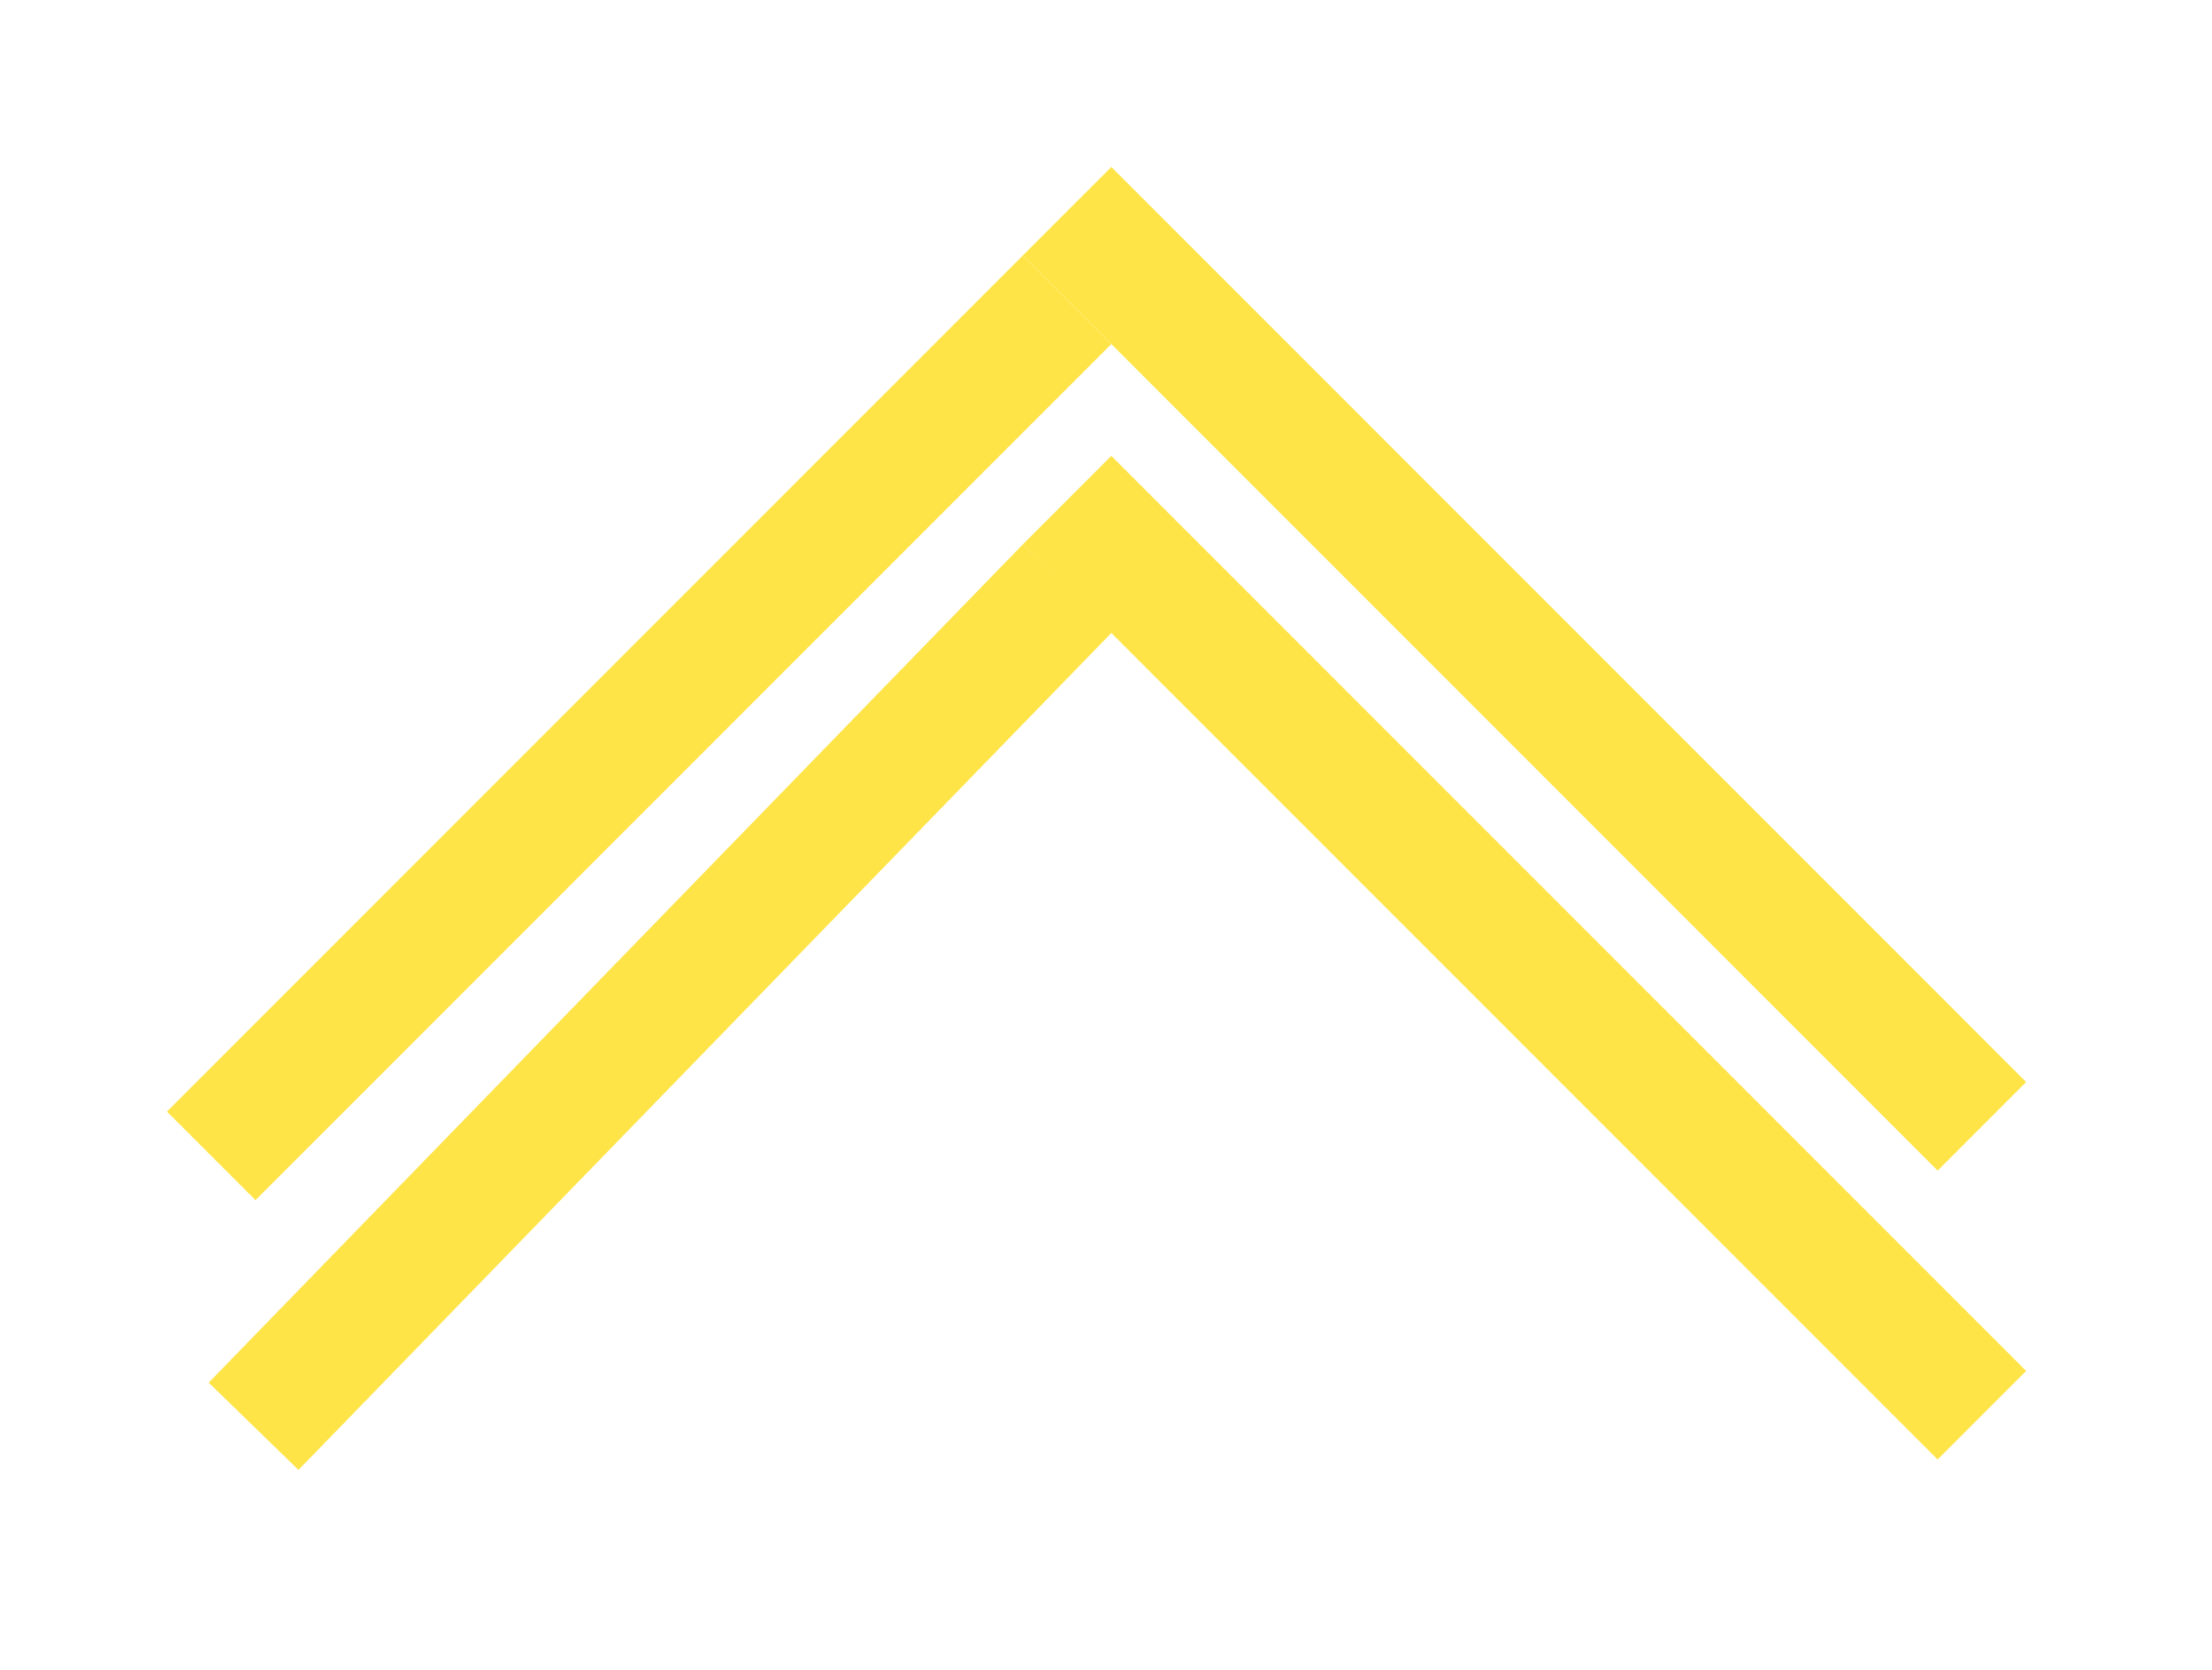
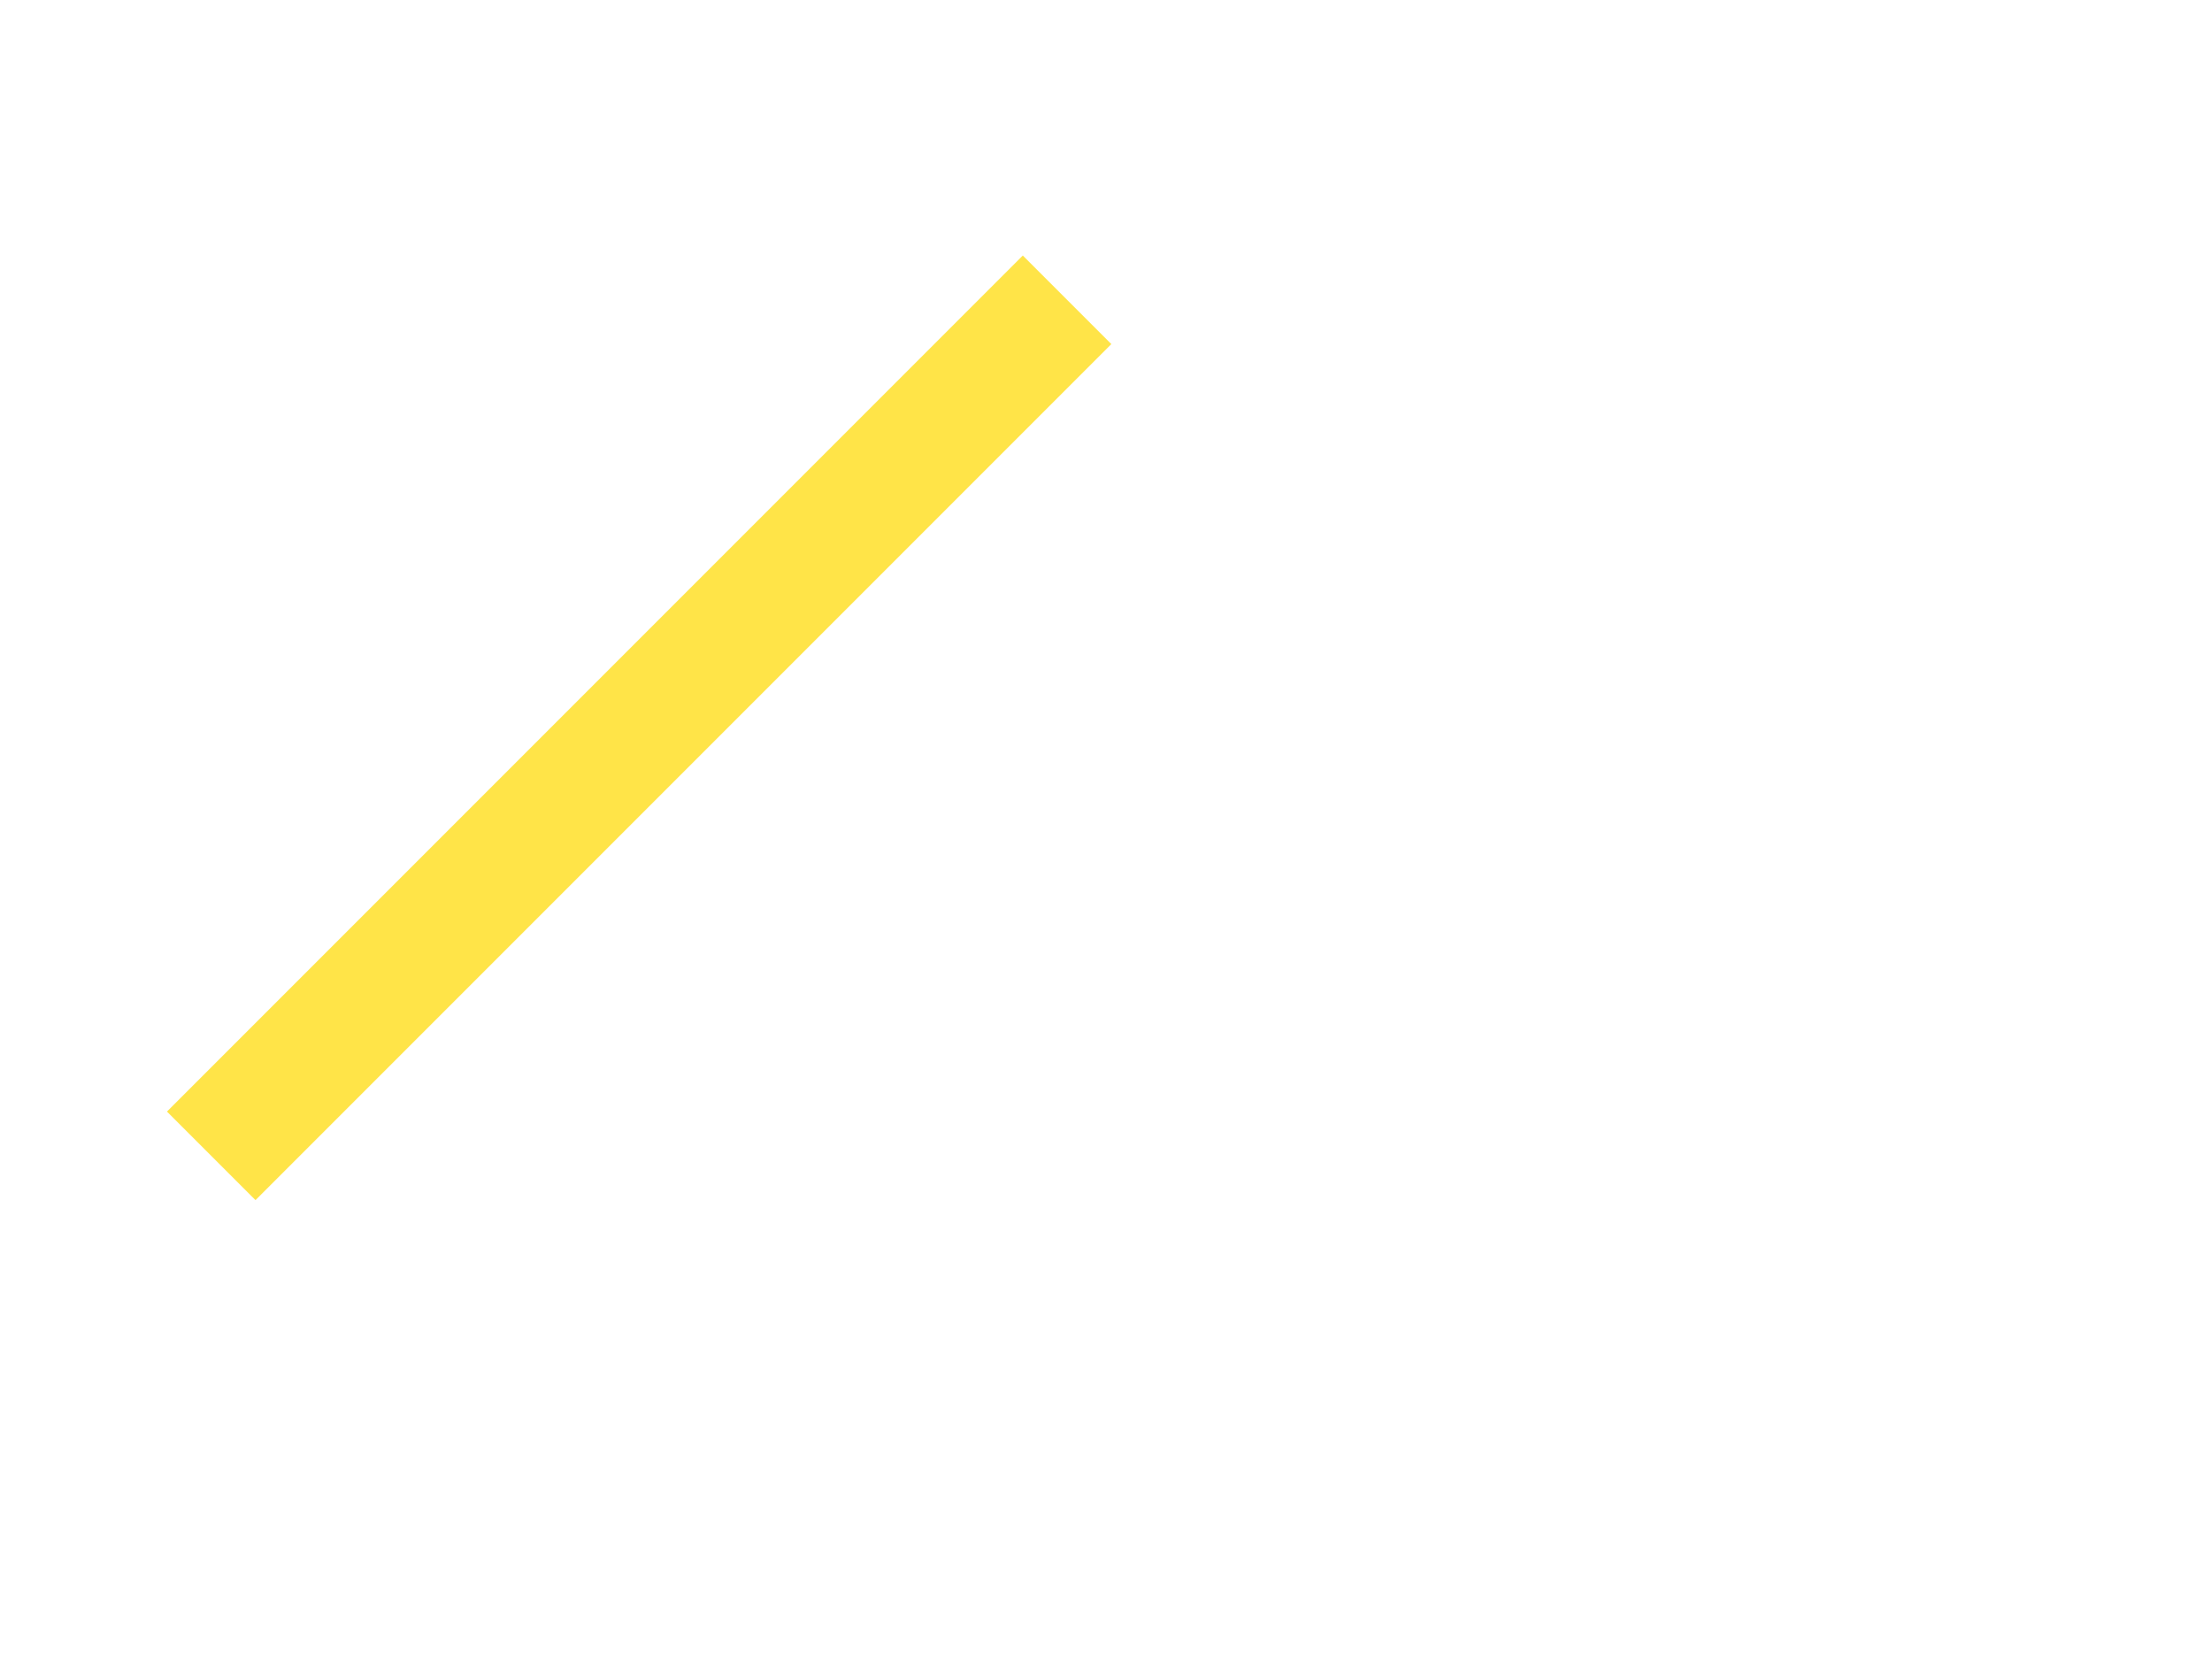
<svg xmlns="http://www.w3.org/2000/svg" width="53" height="40" viewBox="0 0 53 40" fill="none">
  <g filter="url(#filter0_d_110_173)">
    <line x1="25.567" y1="3.182" x2="5.061" y2="23.688" stroke="#FFE448" stroke-width="3" />
  </g>
  <g filter="url(#filter1_d_110_173)">
-     <line x1="25.567" y1="1.06" x2="47.487" y2="22.981" stroke="#FFE448" stroke-width="3" />
-   </g>
+     </g>
  <g filter="url(#filter2_d_110_173)">
-     <line x1="25.582" y1="10.087" x2="6.076" y2="30.166" stroke="#FFE448" stroke-width="3" />
-   </g>
+     </g>
  <g filter="url(#filter3_d_110_173)">
-     <line x1="25.567" y1="7.981" x2="47.487" y2="29.901" stroke="#FFE448" stroke-width="3" />
-   </g>
+     </g>
  <defs>
    <filter id="filter0_d_110_173" x="0" y="2.121" width="30.627" height="30.627" filterUnits="userSpaceOnUse" color-interpolation-filters="sRGB">
      <feFlood flood-opacity="0" result="BackgroundImageFix" />
      <feColorMatrix in="SourceAlpha" type="matrix" values="0 0 0 0 0 0 0 0 0 0 0 0 0 0 0 0 0 0 127 0" result="hardAlpha" />
      <feOffset dy="4" />
      <feGaussianBlur stdDeviation="2" />
      <feComposite in2="hardAlpha" operator="out" />
      <feColorMatrix type="matrix" values="0 0 0 0 0 0 0 0 0 0 0 0 0 0 0 0 0 0 0.25 0" />
      <feBlend mode="normal" in2="BackgroundImageFix" result="effect1_dropShadow_110_173" />
      <feBlend mode="normal" in="SourceGraphic" in2="effect1_dropShadow_110_173" result="shape" />
    </filter>
    <filter id="filter1_d_110_173" x="20.506" y="0" width="32.042" height="32.041" filterUnits="userSpaceOnUse" color-interpolation-filters="sRGB">
      <feFlood flood-opacity="0" result="BackgroundImageFix" />
      <feColorMatrix in="SourceAlpha" type="matrix" values="0 0 0 0 0 0 0 0 0 0 0 0 0 0 0 0 0 0 127 0" result="hardAlpha" />
      <feOffset dy="4" />
      <feGaussianBlur stdDeviation="2" />
      <feComposite in2="hardAlpha" operator="out" />
      <feColorMatrix type="matrix" values="0 0 0 0 0 0 0 0 0 0 0 0 0 0 0 0 0 0 0.25 0" />
      <feBlend mode="normal" in2="BackgroundImageFix" result="effect1_dropShadow_110_173" />
      <feBlend mode="normal" in="SourceGraphic" in2="effect1_dropShadow_110_173" result="shape" />
    </filter>
    <filter id="filter2_d_110_173" x="1" y="9.041" width="29.658" height="30.17" filterUnits="userSpaceOnUse" color-interpolation-filters="sRGB">
      <feFlood flood-opacity="0" result="BackgroundImageFix" />
      <feColorMatrix in="SourceAlpha" type="matrix" values="0 0 0 0 0 0 0 0 0 0 0 0 0 0 0 0 0 0 127 0" result="hardAlpha" />
      <feOffset dy="4" />
      <feGaussianBlur stdDeviation="2" />
      <feComposite in2="hardAlpha" operator="out" />
      <feColorMatrix type="matrix" values="0 0 0 0 0 0 0 0 0 0 0 0 0 0 0 0 0 0 0.25 0" />
      <feBlend mode="normal" in2="BackgroundImageFix" result="effect1_dropShadow_110_173" />
      <feBlend mode="normal" in="SourceGraphic" in2="effect1_dropShadow_110_173" result="shape" />
    </filter>
    <filter id="filter3_d_110_173" x="20.506" y="6.92" width="32.042" height="32.041" filterUnits="userSpaceOnUse" color-interpolation-filters="sRGB">
      <feFlood flood-opacity="0" result="BackgroundImageFix" />
      <feColorMatrix in="SourceAlpha" type="matrix" values="0 0 0 0 0 0 0 0 0 0 0 0 0 0 0 0 0 0 127 0" result="hardAlpha" />
      <feOffset dy="4" />
      <feGaussianBlur stdDeviation="2" />
      <feComposite in2="hardAlpha" operator="out" />
      <feColorMatrix type="matrix" values="0 0 0 0 0 0 0 0 0 0 0 0 0 0 0 0 0 0 0.25 0" />
      <feBlend mode="normal" in2="BackgroundImageFix" result="effect1_dropShadow_110_173" />
      <feBlend mode="normal" in="SourceGraphic" in2="effect1_dropShadow_110_173" result="shape" />
    </filter>
  </defs>
</svg>